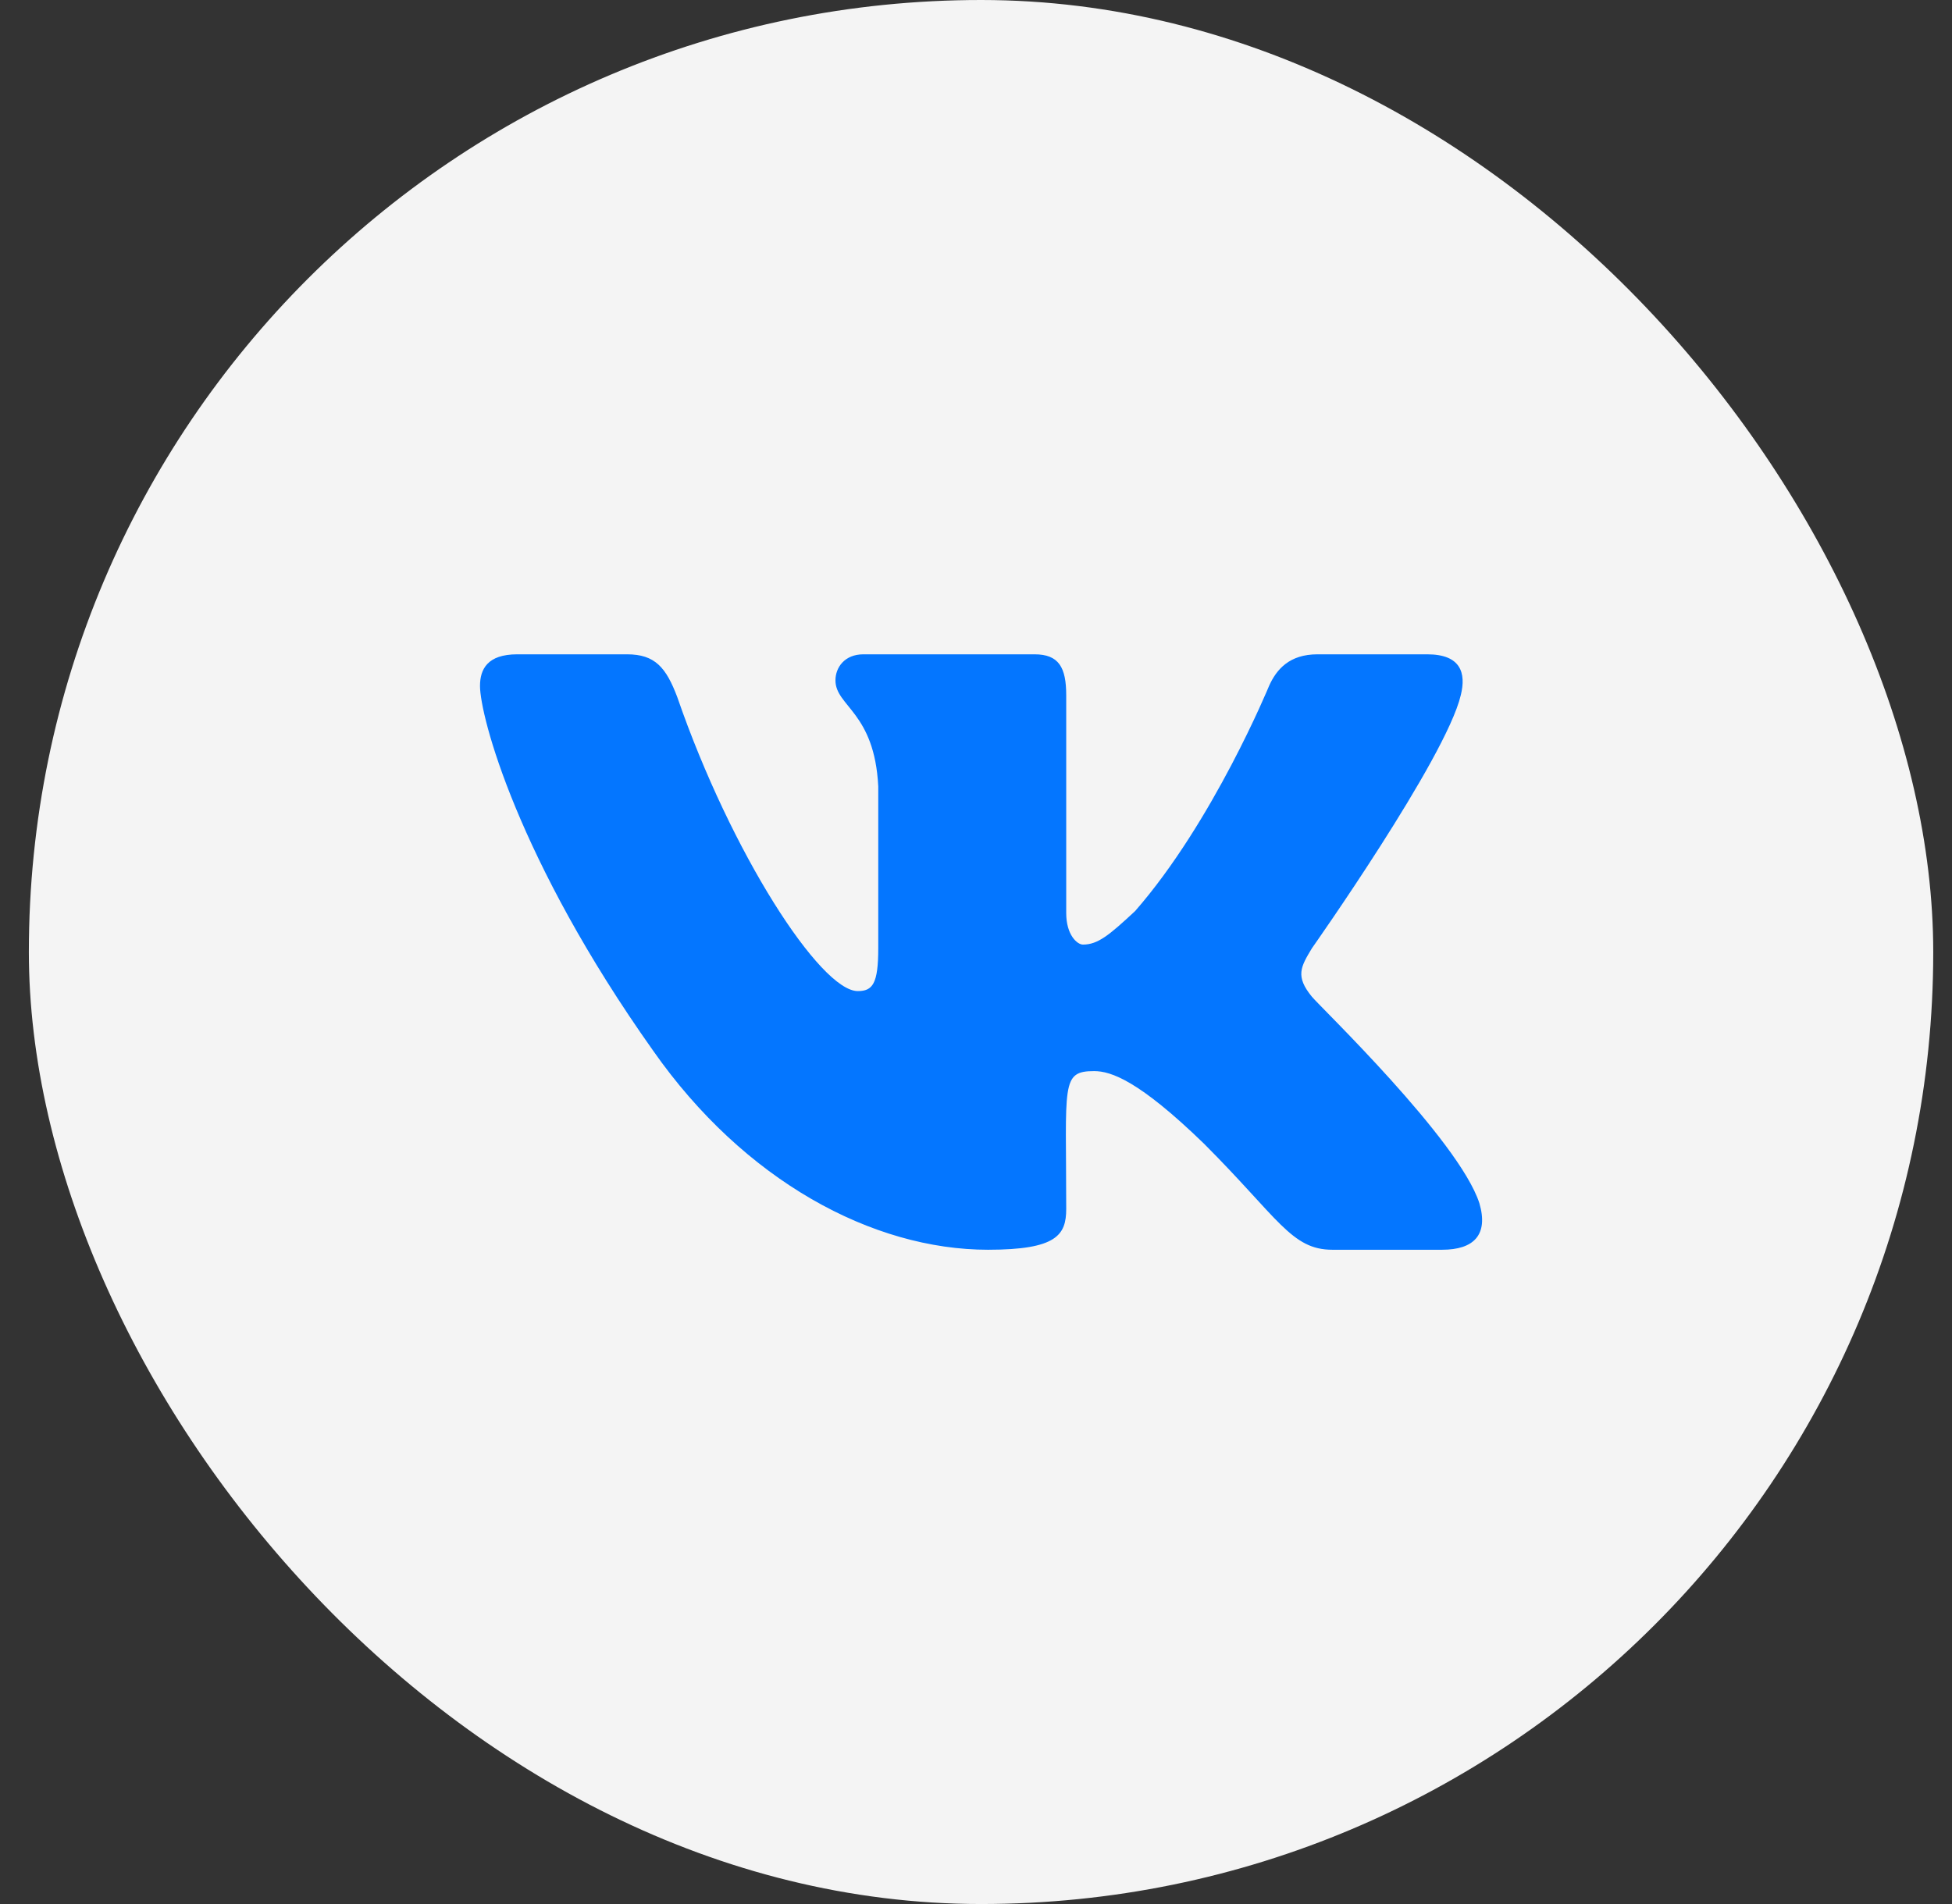
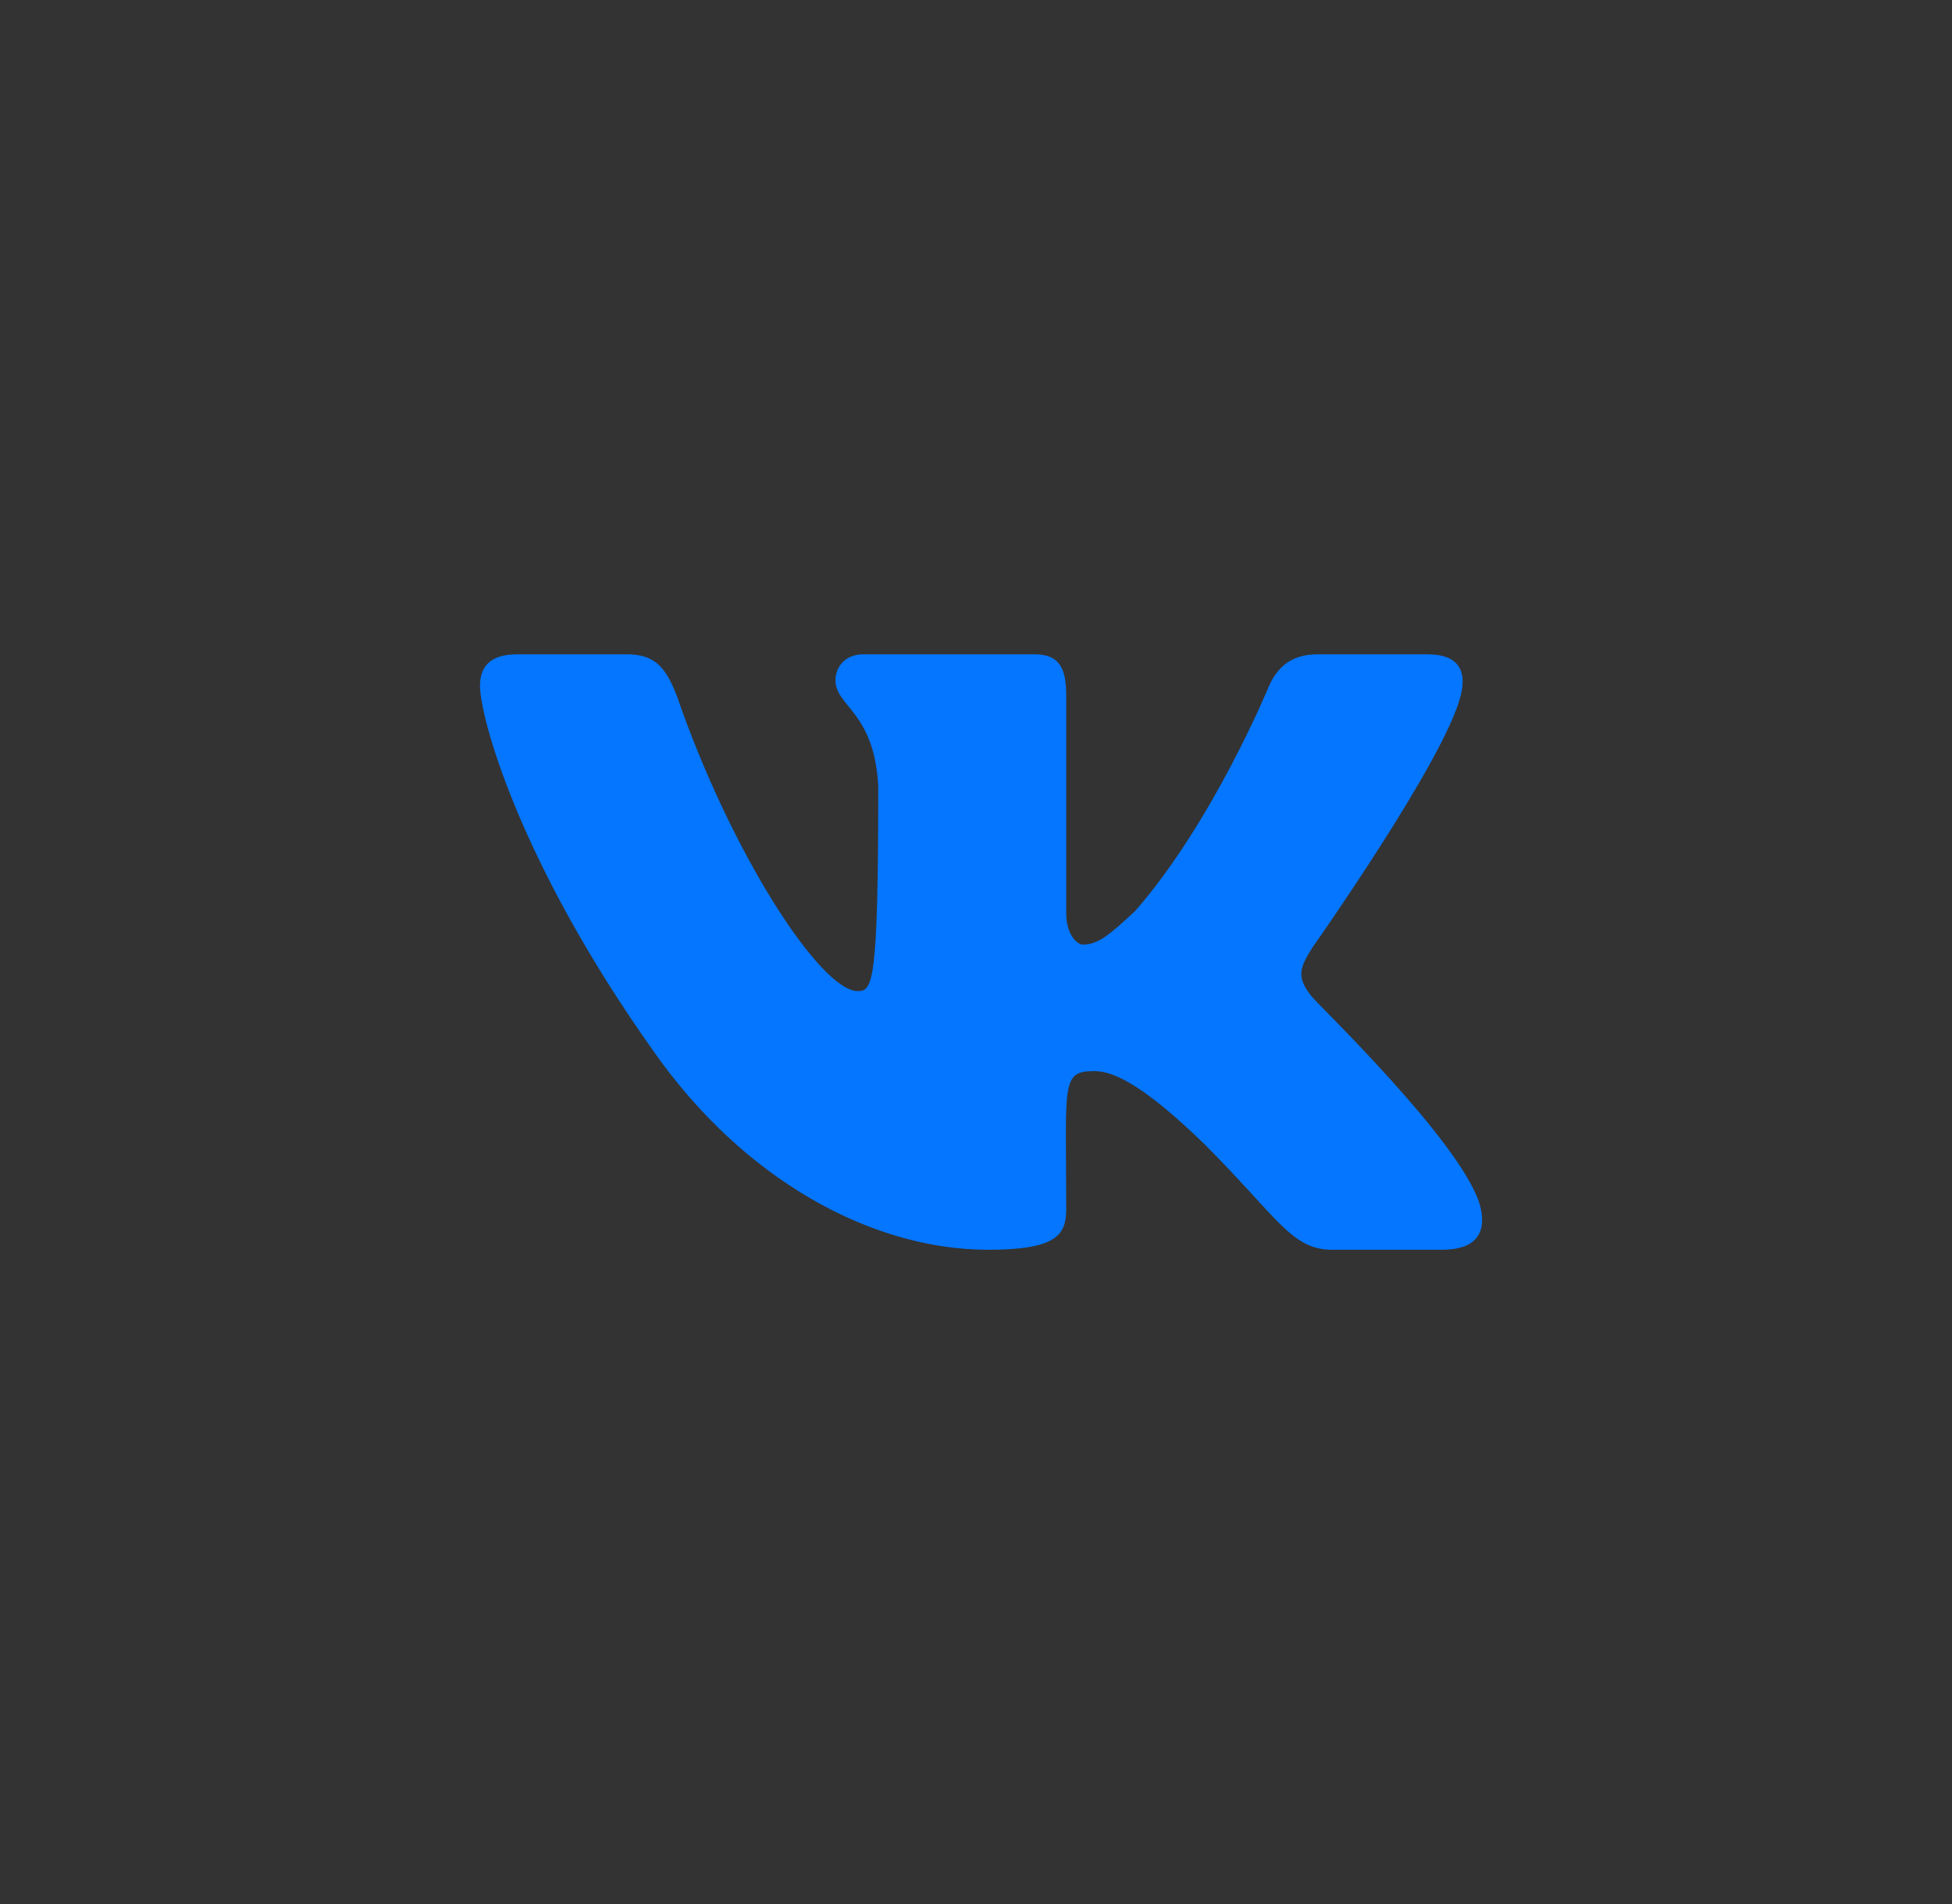
<svg xmlns="http://www.w3.org/2000/svg" width="41" height="40" viewBox="0 0 41 40" fill="none">
  <rect x="0" y="0" width="41" height="40" fill="#333333" stroke="none" />
-   <rect x="0.606" width="40" height="40" rx="20" fill="#F4F4F4" />
-   <path d="M30.682 14.606C30.799 14.137 30.682 13.746 29.978 13.746H27.672C27.086 13.746 26.812 14.059 26.655 14.411C26.655 14.411 25.483 17.264 23.841 19.141C23.294 19.649 23.06 19.844 22.746 19.844C22.63 19.844 22.395 19.649 22.395 19.18V14.606C22.395 14.02 22.239 13.746 21.73 13.746H18.134C17.743 13.746 17.548 14.02 17.548 14.293C17.548 14.84 18.369 14.958 18.447 16.521V19.922C18.447 20.665 18.33 20.821 18.017 20.821C17.235 20.821 15.359 17.929 14.226 14.646C13.99 14.02 13.756 13.746 13.17 13.746H10.864C10.238 13.746 10.082 14.059 10.082 14.411C10.082 15.036 10.864 18.047 13.718 22.072C15.633 24.808 18.33 26.255 20.753 26.255C22.199 26.255 22.395 25.942 22.395 25.395C22.395 22.776 22.278 22.502 22.981 22.502C23.333 22.502 23.919 22.698 25.288 24.026C26.851 25.59 27.125 26.255 27.984 26.255H30.291C30.955 26.255 31.268 25.942 31.073 25.277C30.643 23.949 27.711 21.134 27.555 20.939C27.203 20.509 27.32 20.313 27.555 19.922C27.555 19.922 30.368 15.935 30.682 14.606Z" fill="#0476FF" />
+   <path d="M30.682 14.606C30.799 14.137 30.682 13.746 29.978 13.746H27.672C27.086 13.746 26.812 14.059 26.655 14.411C26.655 14.411 25.483 17.264 23.841 19.141C23.294 19.649 23.06 19.844 22.746 19.844C22.63 19.844 22.395 19.649 22.395 19.18V14.606C22.395 14.02 22.239 13.746 21.73 13.746H18.134C17.743 13.746 17.548 14.02 17.548 14.293C17.548 14.84 18.369 14.958 18.447 16.521C18.447 20.665 18.33 20.821 18.017 20.821C17.235 20.821 15.359 17.929 14.226 14.646C13.99 14.02 13.756 13.746 13.17 13.746H10.864C10.238 13.746 10.082 14.059 10.082 14.411C10.082 15.036 10.864 18.047 13.718 22.072C15.633 24.808 18.33 26.255 20.753 26.255C22.199 26.255 22.395 25.942 22.395 25.395C22.395 22.776 22.278 22.502 22.981 22.502C23.333 22.502 23.919 22.698 25.288 24.026C26.851 25.59 27.125 26.255 27.984 26.255H30.291C30.955 26.255 31.268 25.942 31.073 25.277C30.643 23.949 27.711 21.134 27.555 20.939C27.203 20.509 27.32 20.313 27.555 19.922C27.555 19.922 30.368 15.935 30.682 14.606Z" fill="#0476FF" />
</svg>